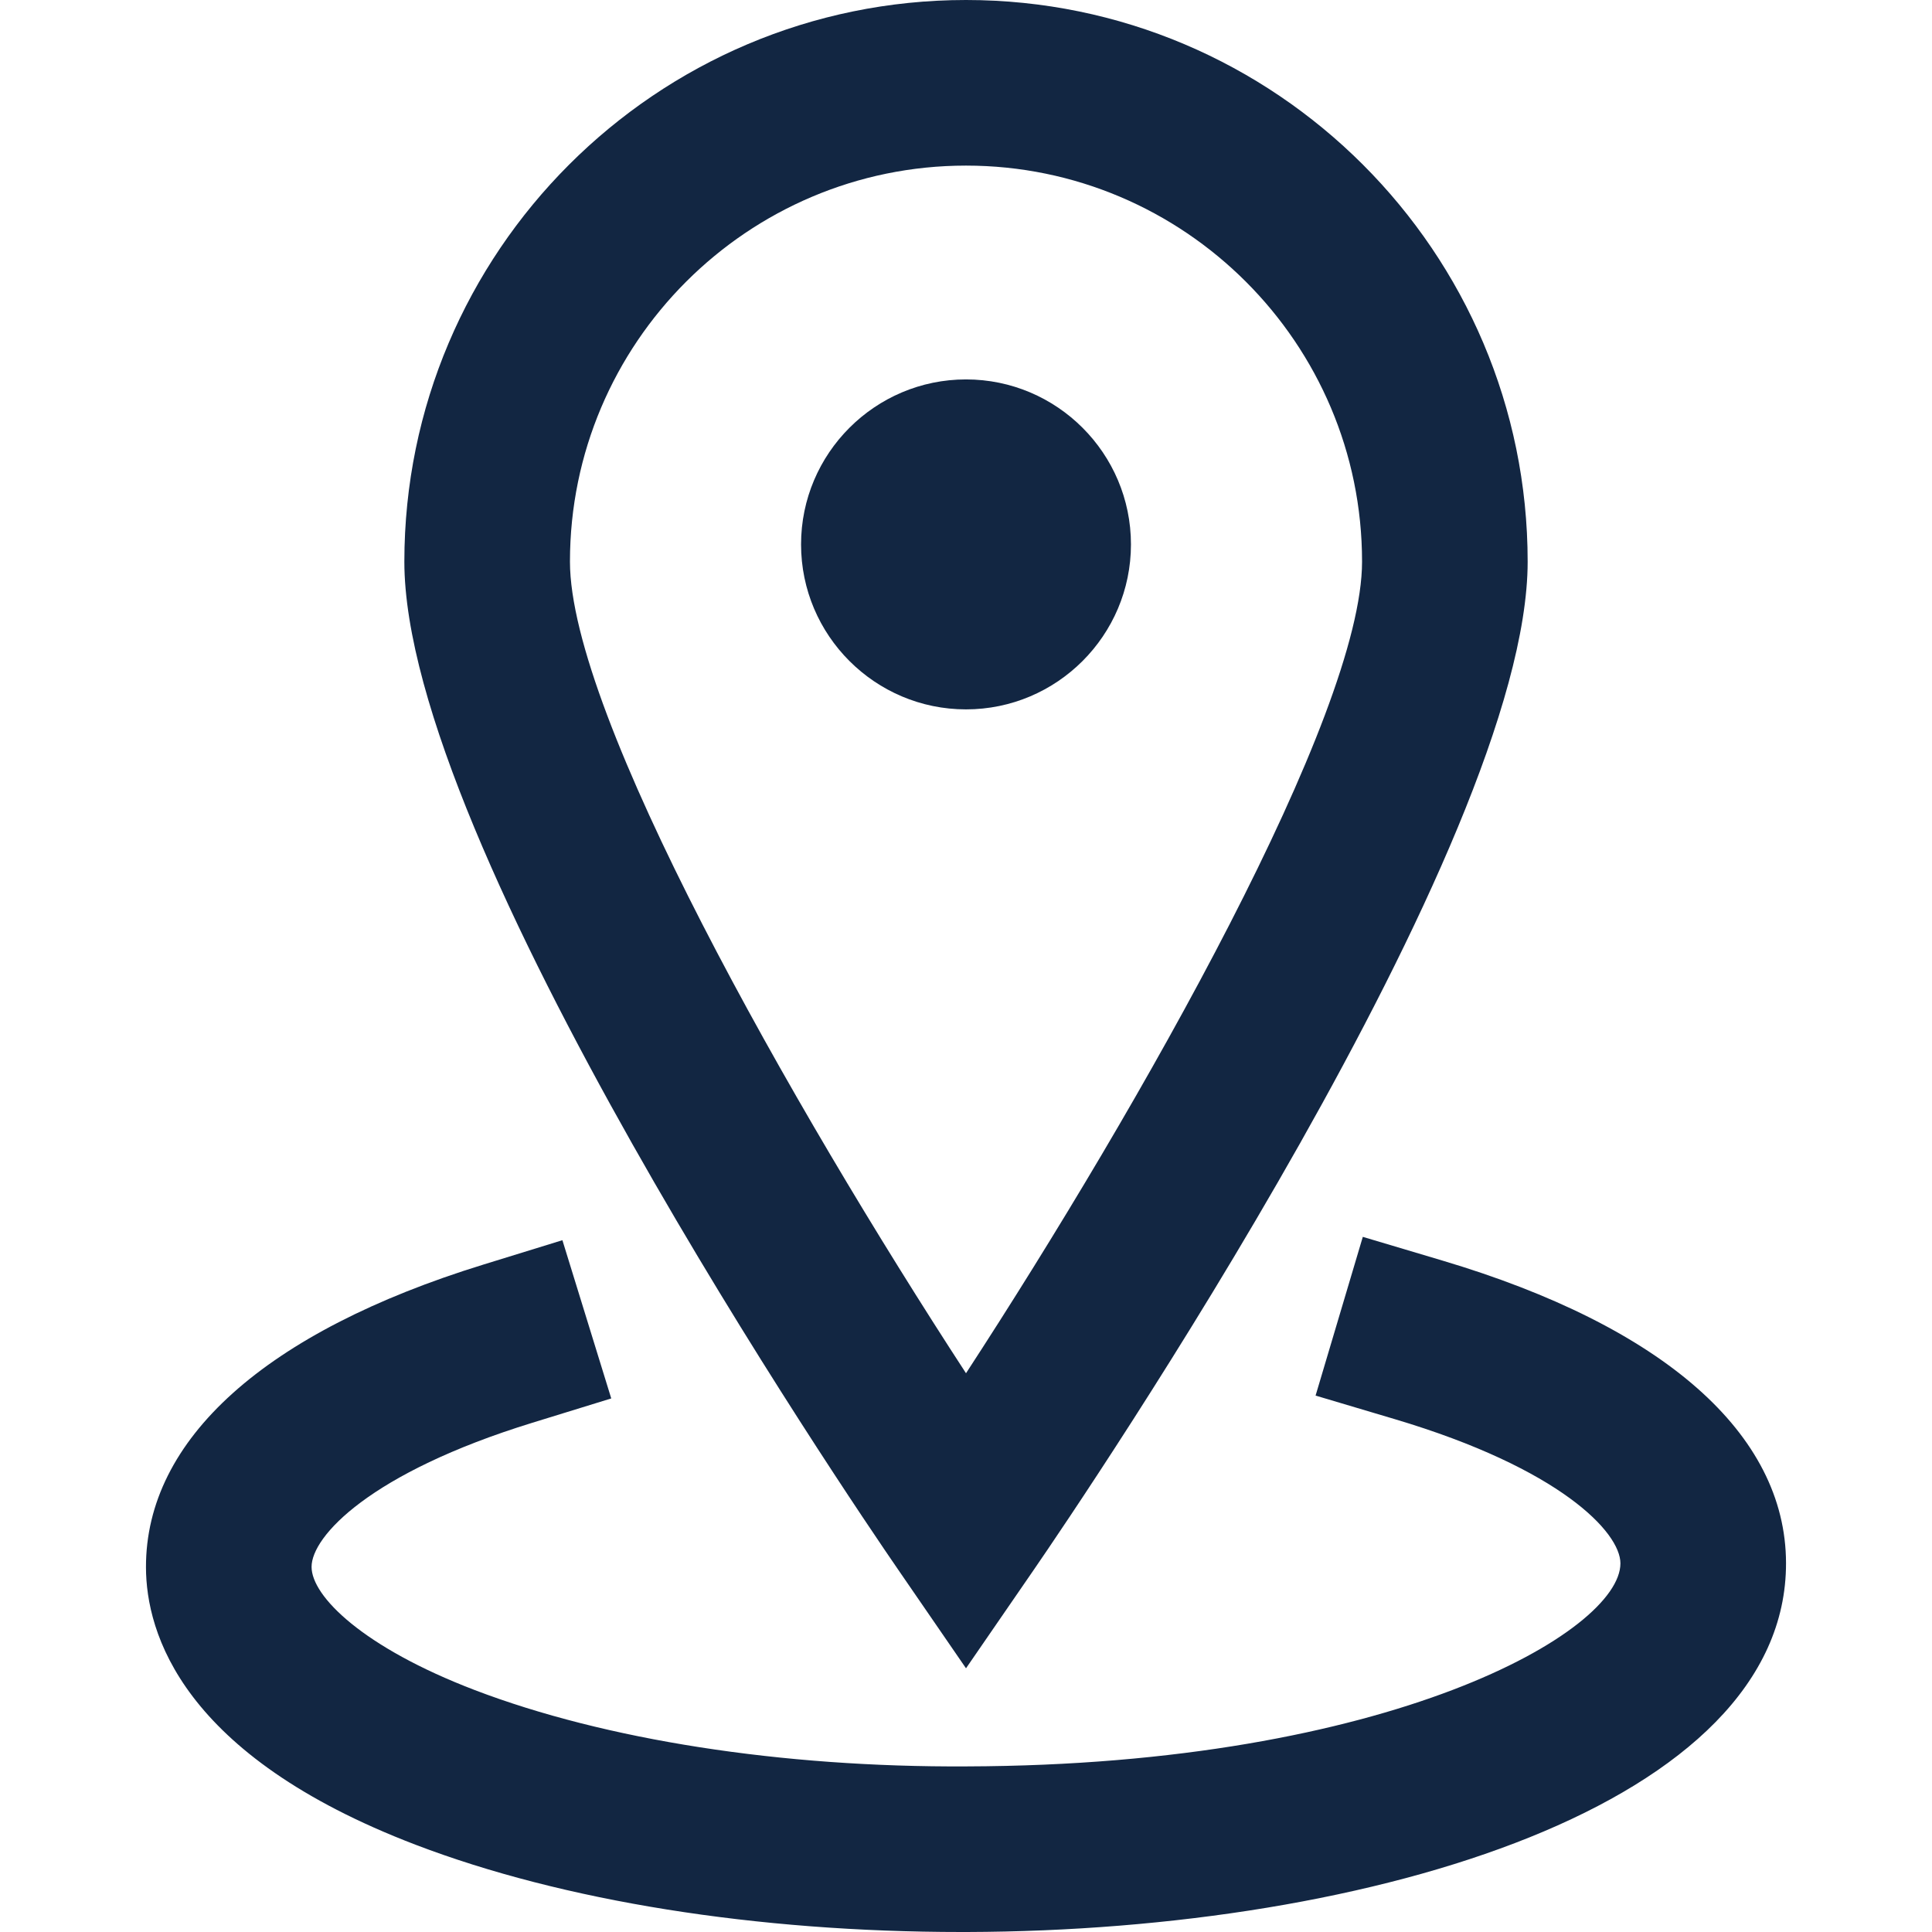
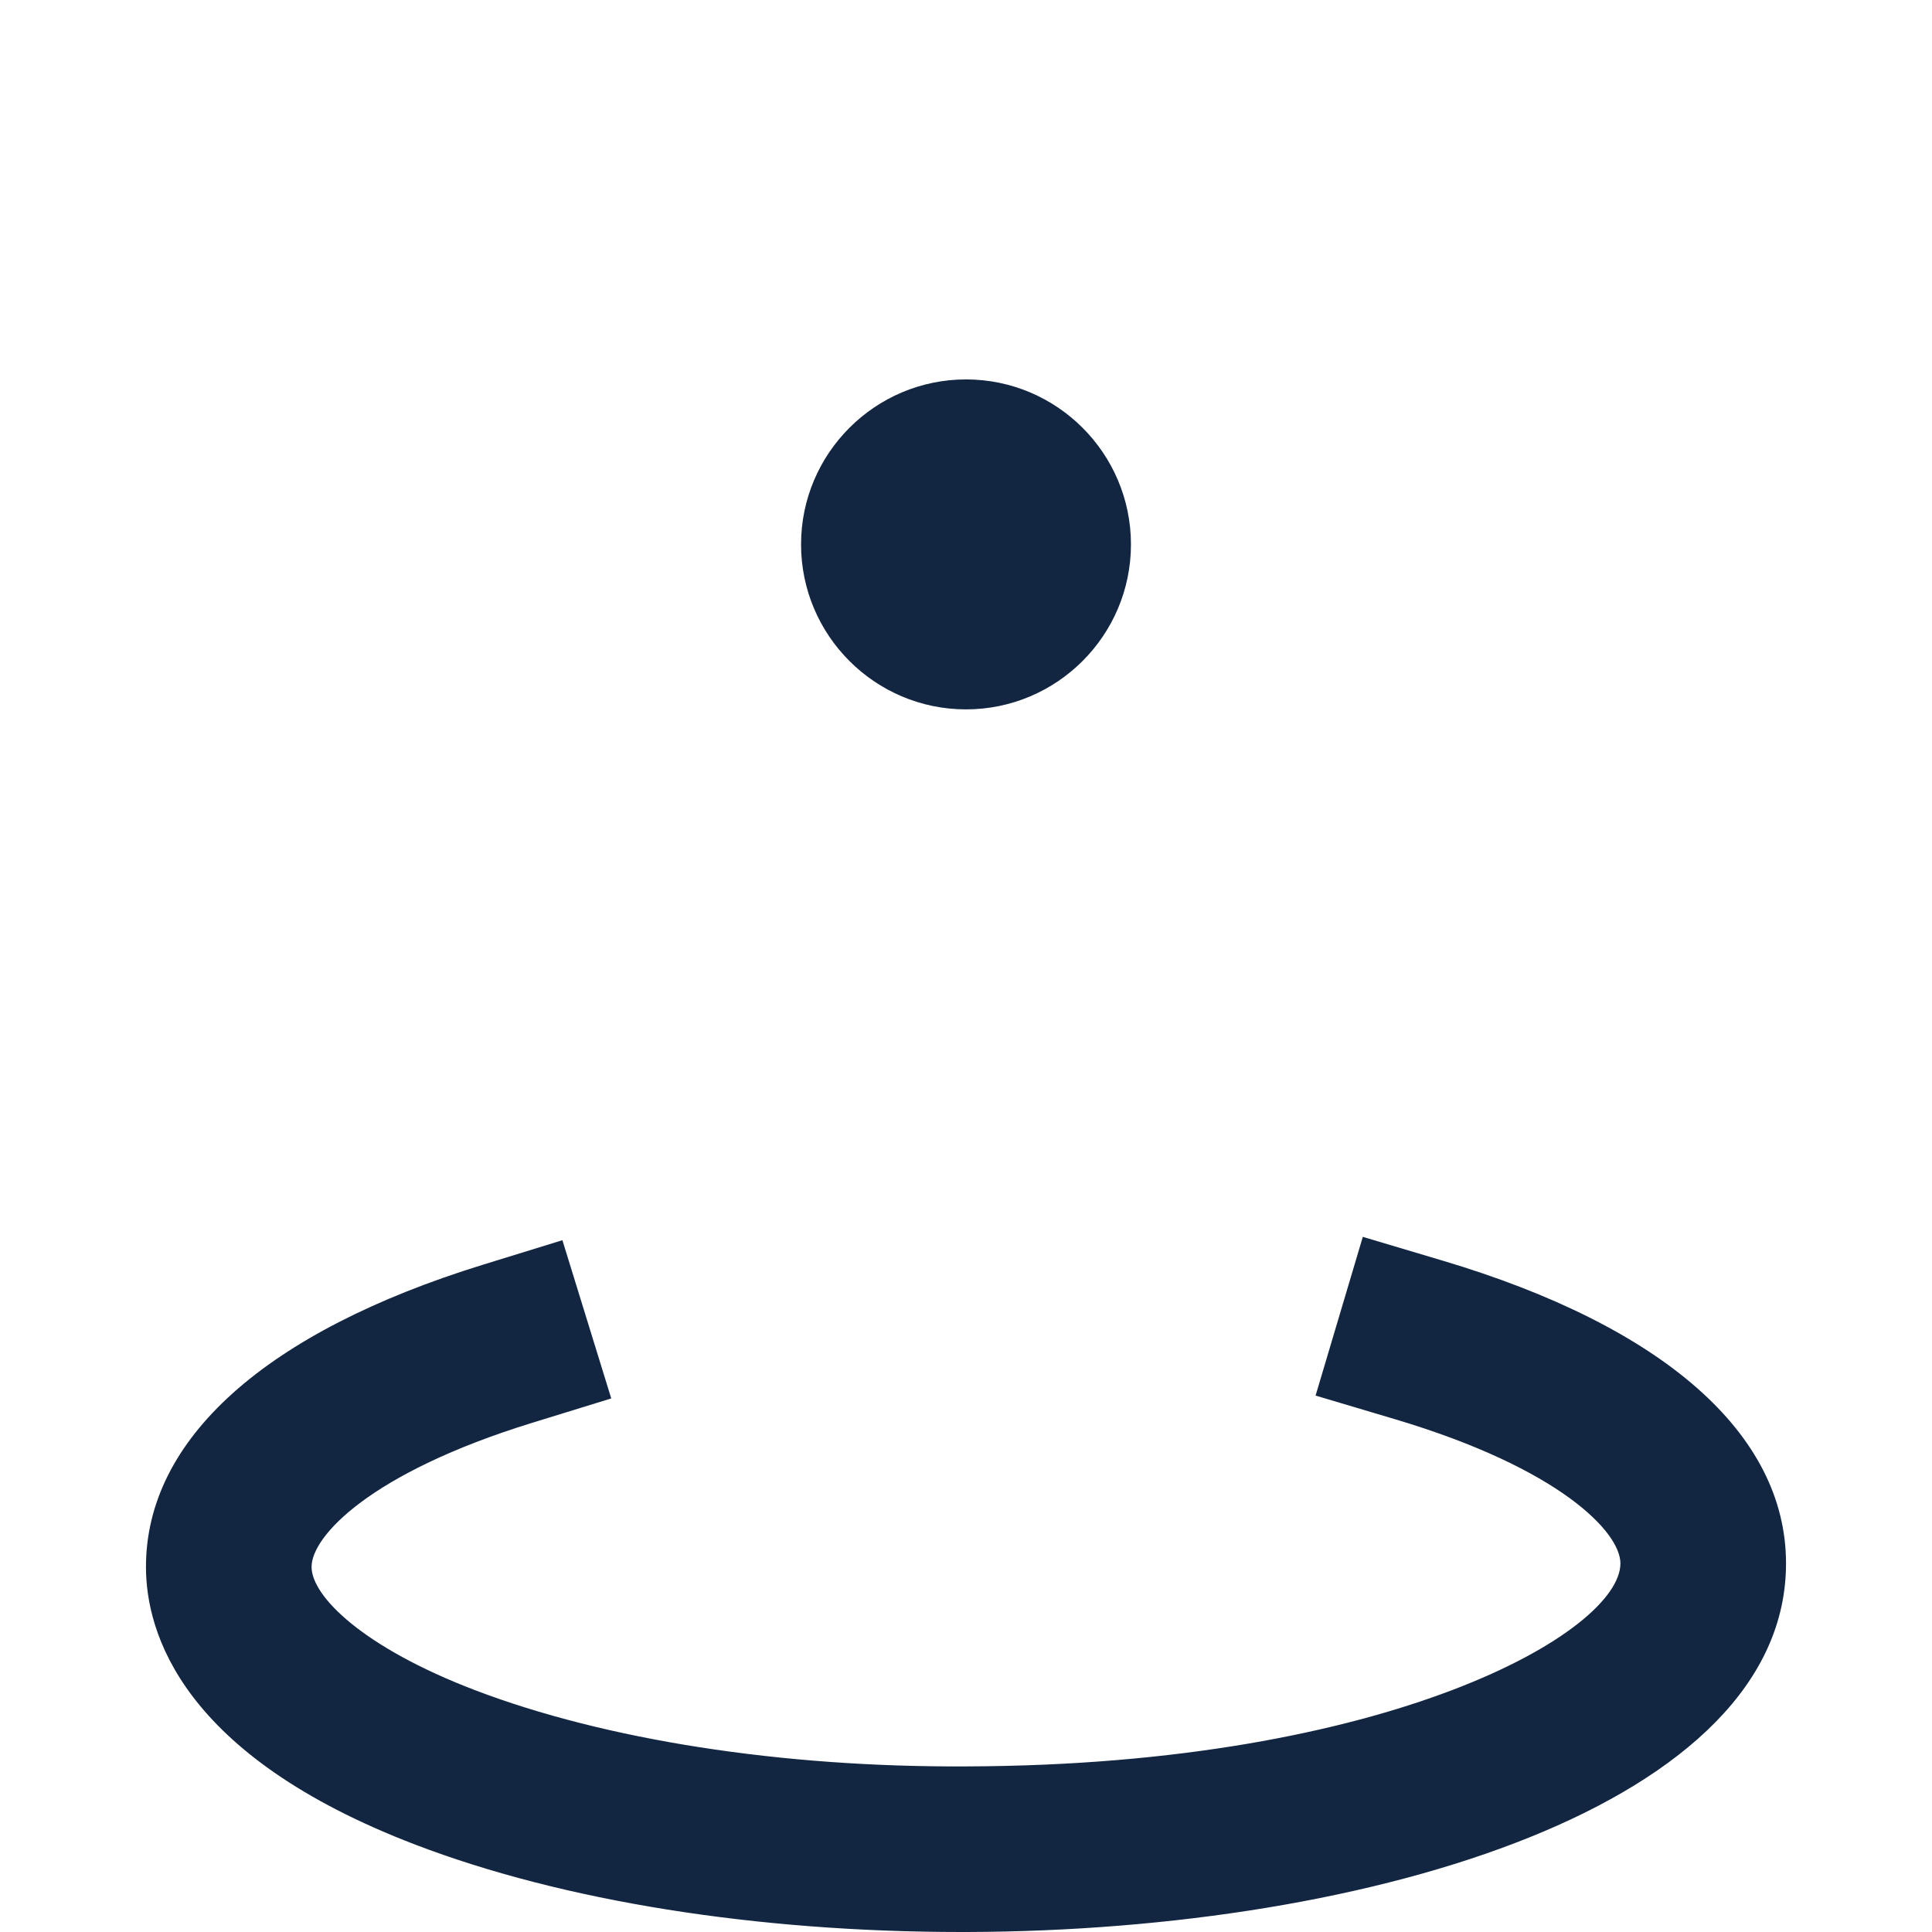
<svg xmlns="http://www.w3.org/2000/svg" version="1.1" id="Capa_1" x="0px" y="0px" viewBox="0 0 174.239 174.239" style="enable-background:new 0 0 174.239 174.239;" xml:space="preserve">
  <g>
-     <path d="M87.12,150.456l6.155-8.943c4.55-6.621,44.498-65.427,44.498-90.861C137.773,22.723,115.049,0,87.12,0 S36.467,22.723,36.467,50.653c0,25.436,39.948,84.239,44.503,90.861L87.12,150.456z M87.12,14.935 c19.694,0,35.718,16.024,35.718,35.718c0,13.8-19.908,48.927-35.718,73.194C71.31,99.585,51.402,64.462,51.402,50.653 C51.402,30.959,67.425,14.935,87.12,14.935z" fill="#000000" style="fill: rgb(18, 38, 66);" />
    <path d="M130.062,113.679l-7.156-2.132l-4.259,14.315l7.156,2.129c14.906,4.439,20.331,10.204,20.336,12.997 c0.015,6.162-20.783,18.209-58.966,18.316c-16.719,0.097-32.616-2.399-44.352-6.882c-10.102-3.86-14.716-8.464-14.721-11.106 c-0.01-2.757,5.28-8.491,19.889-12.997l7.137-2.2l-4.405-14.271l-7.137,2.202c-19.651,6.062-30.453,15.761-30.419,27.308 c0.015,5.878,3.199,16.943,24.323,25.015c13.287,5.078,30.745,7.866,49.214,7.866c0.17,0,0.34,0,0.51,0 c36.749-0.102,73.92-11.571,73.862-33.287C161.045,129.309,150.033,119.622,130.062,113.679z" fill="#000000" style="fill: rgb(18, 38, 66);" />
    <path d="M101.996,49.097c0-8.204-6.675-14.879-14.876-14.879s-14.876,6.675-14.876,14.879s6.675,14.879,14.876,14.879 S101.996,57.301,101.996,49.097z M87.12,56.508L87.12,56.508L87.12,56.508L87.12,56.508L87.12,56.508z" fill="#000000" style="fill: rgb(18, 38, 66);" />
  </g>
</svg>